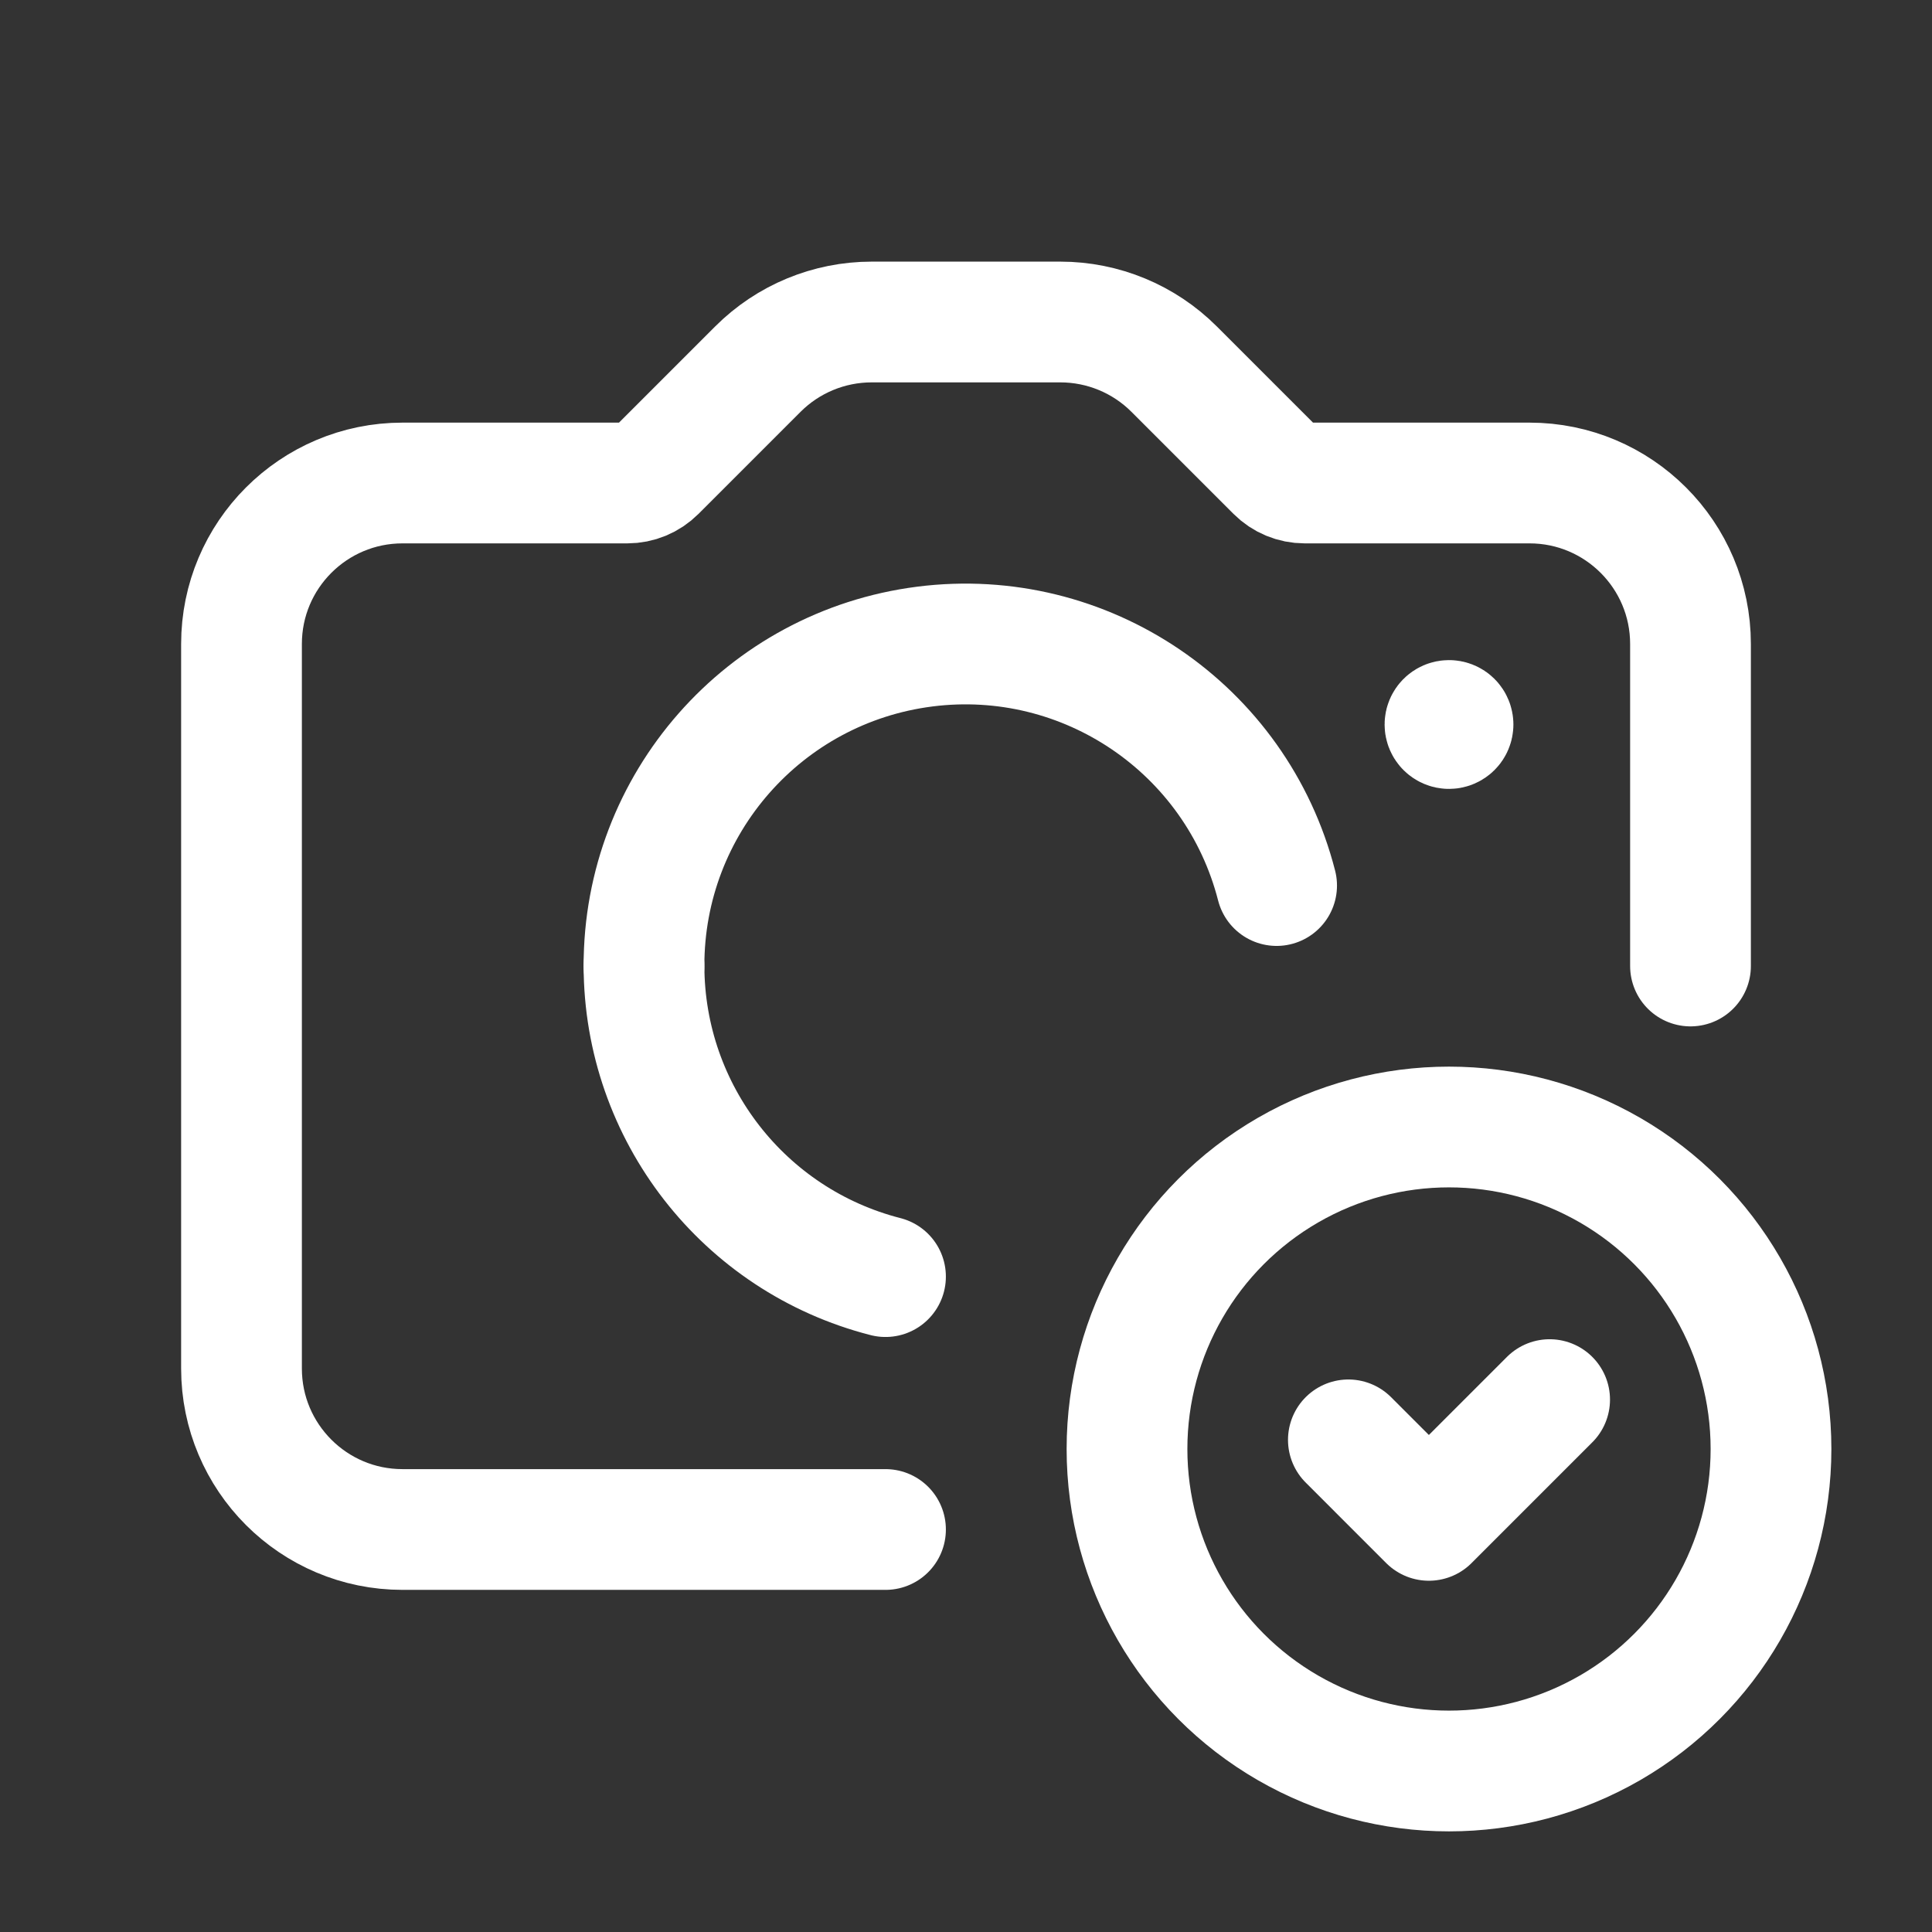
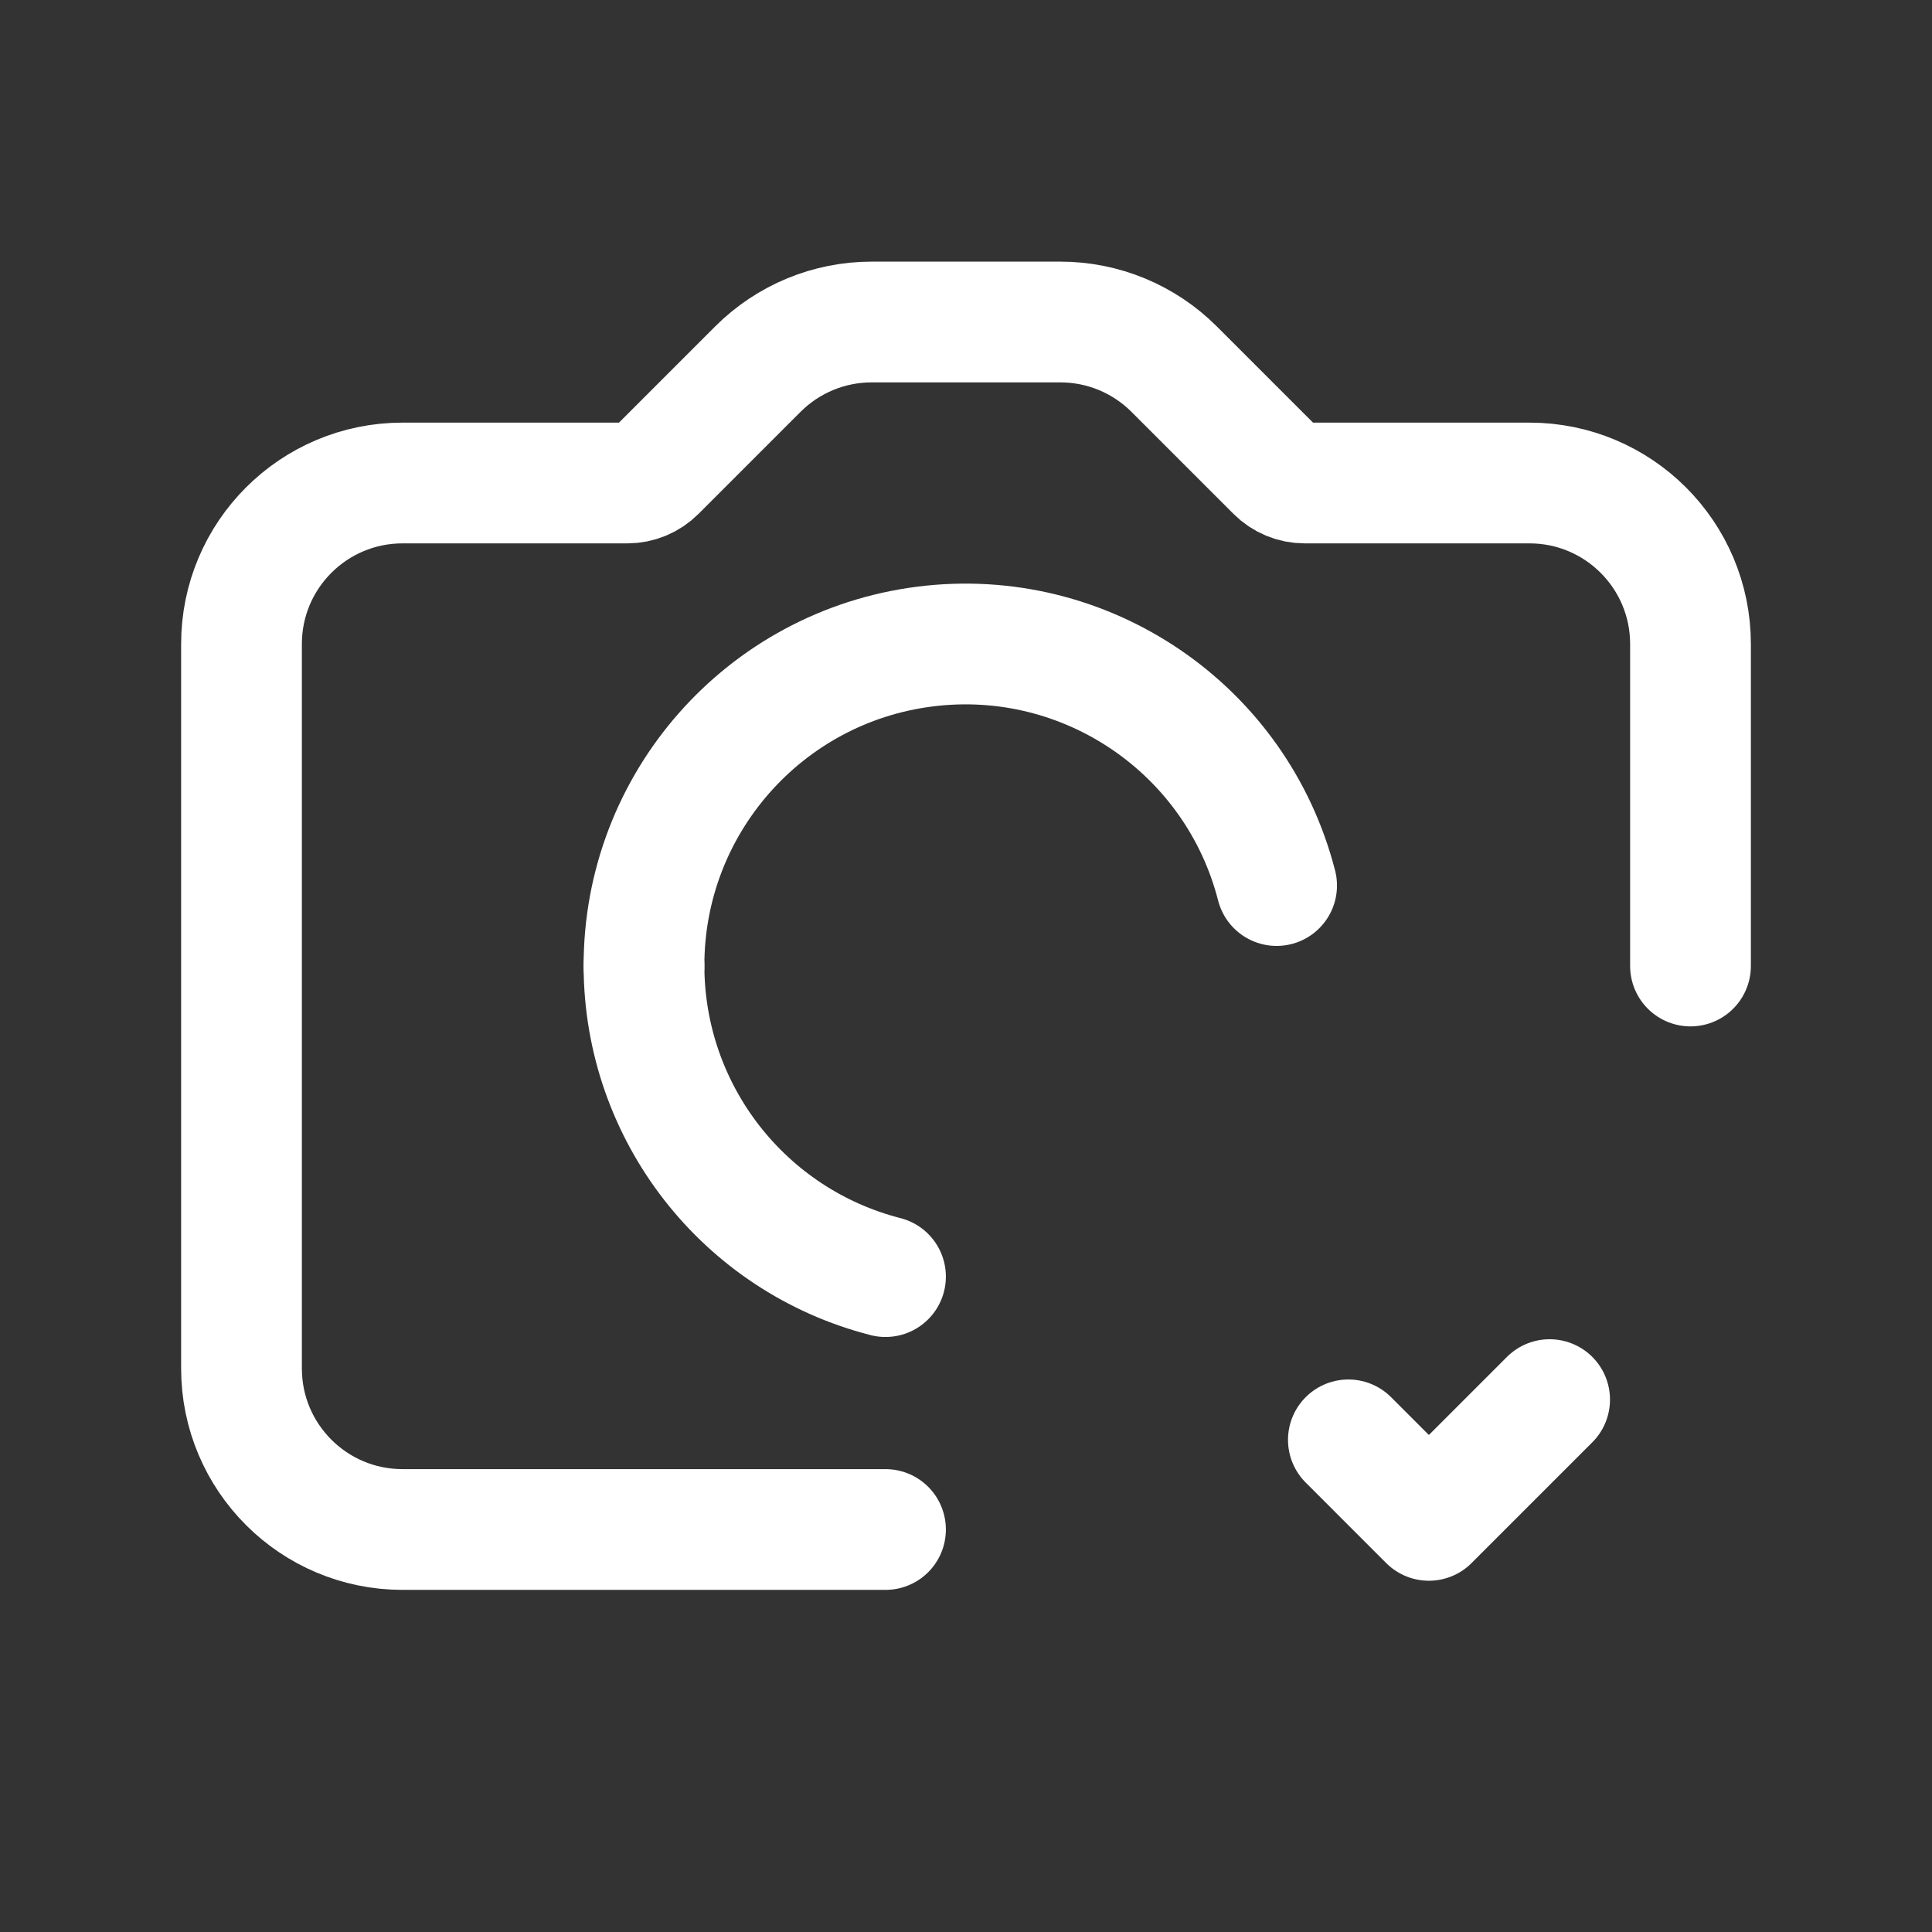
<svg xmlns="http://www.w3.org/2000/svg" width="48" height="48" viewBox="0 0 48 48" fill="none">
  <rect x="0" y="0" width="48" height="48" fill="#333333" stroke="none" />
  <path d="M22 38H10C7.791 38 6 36.209 6 34V16C6 13.791 7.791 12 10 12H15.586C15.851 12 16.105 11.895 16.293 11.707L18.828 9.172C19.579 8.421 20.596 8 21.657 8H26.343C27.404 8 28.421 8.421 29.172 9.172L31.707 11.707C31.895 11.895 32.149 12 32.414 12H38C40.209 12 42 13.791 42 16V24" stroke="white" stroke-width="3" stroke-linecap="round" stroke-linejoin="round" />
-   <circle cx="36" cy="36" r="8" stroke="white" stroke-width="3" stroke-linecap="round" stroke-linejoin="round" />
  <path d="M33.5 35.773L35.5 37.773L38.5 34.773" stroke="white" stroke-width="3" stroke-linecap="round" stroke-linejoin="round" />
  <path d="M16 24C16.007 27.64 18.474 30.814 22 31.717" stroke="white" stroke-width="3" stroke-linecap="round" stroke-linejoin="round" />
  <path d="M31.717 22.001C30.717 18.101 26.97 15.556 22.976 16.064C18.982 16.573 15.992 19.975 16 24.001" stroke="white" stroke-width="3" stroke-linecap="round" stroke-linejoin="round" />
-   <path d="M36.1 18C36.1 18.055 36.055 18.1 36 18.1C35.945 18.1 35.9 18.055 35.9 18C35.9 17.945 35.945 17.9 36 17.9C36.026 17.9 36.052 17.91 36.071 17.929C36.09 17.948 36.1 17.974 36.1 18" stroke="white" stroke-width="3" stroke-linecap="round" stroke-linejoin="round" />
</svg>